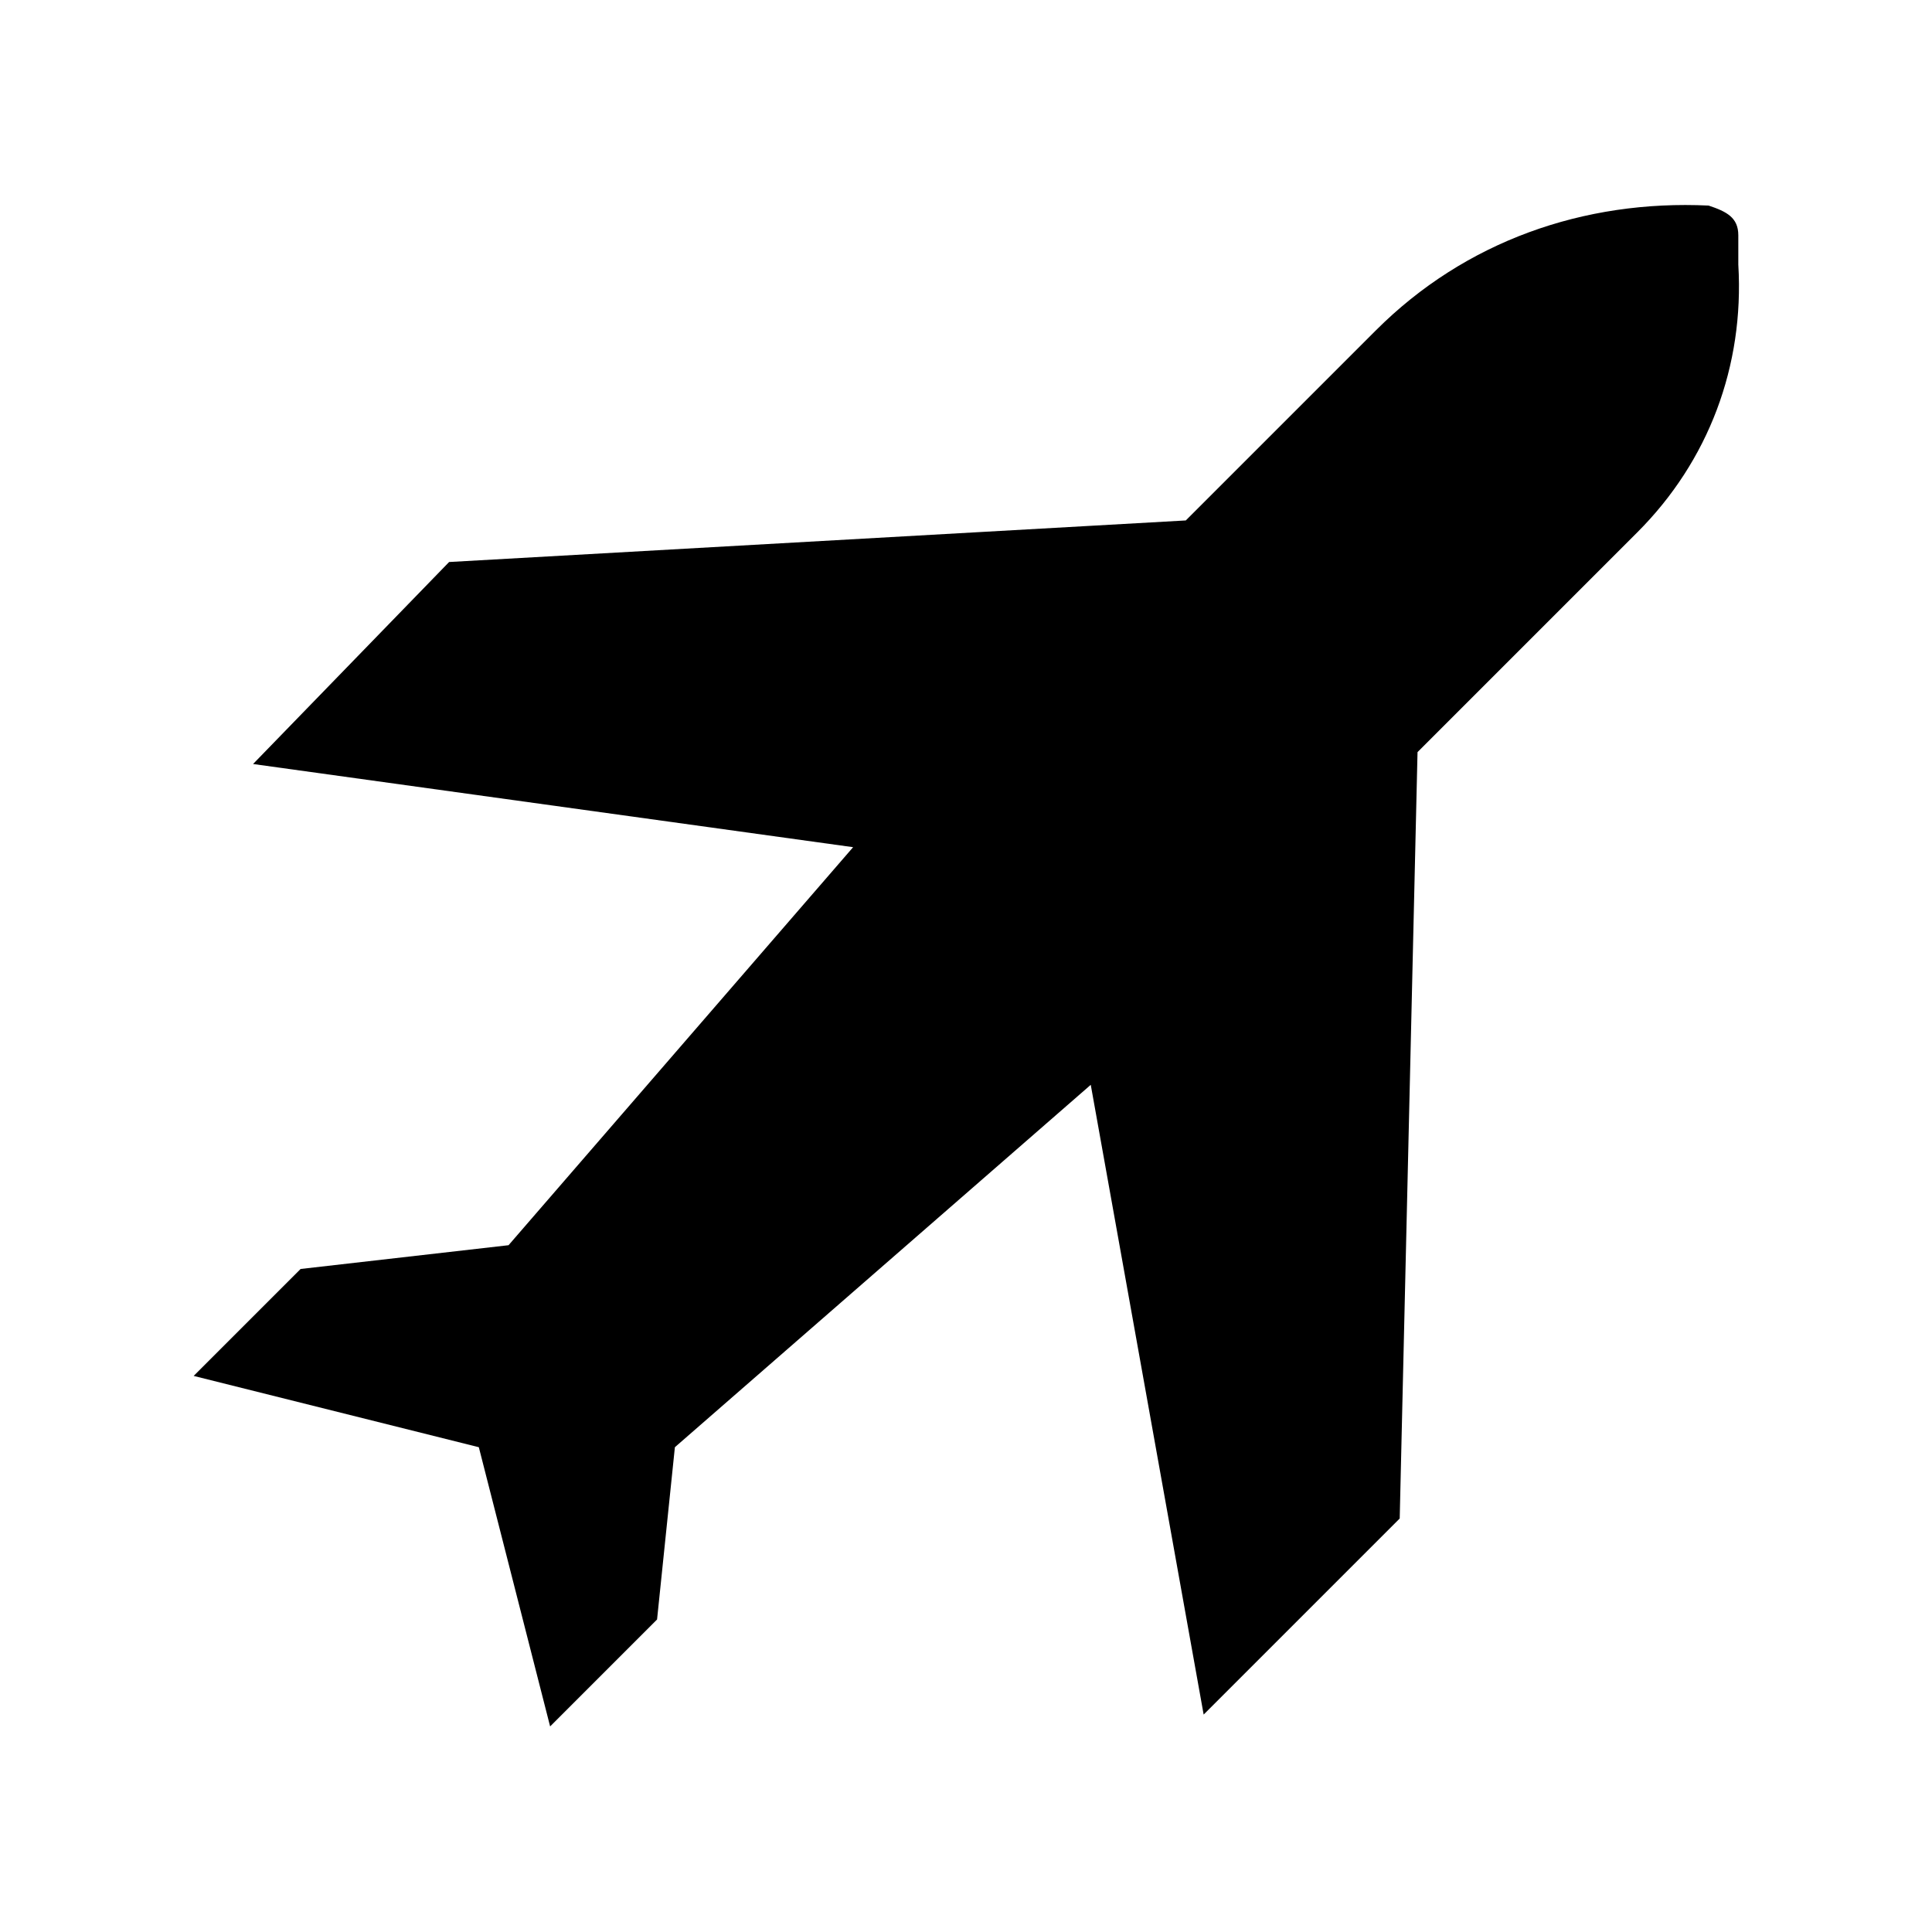
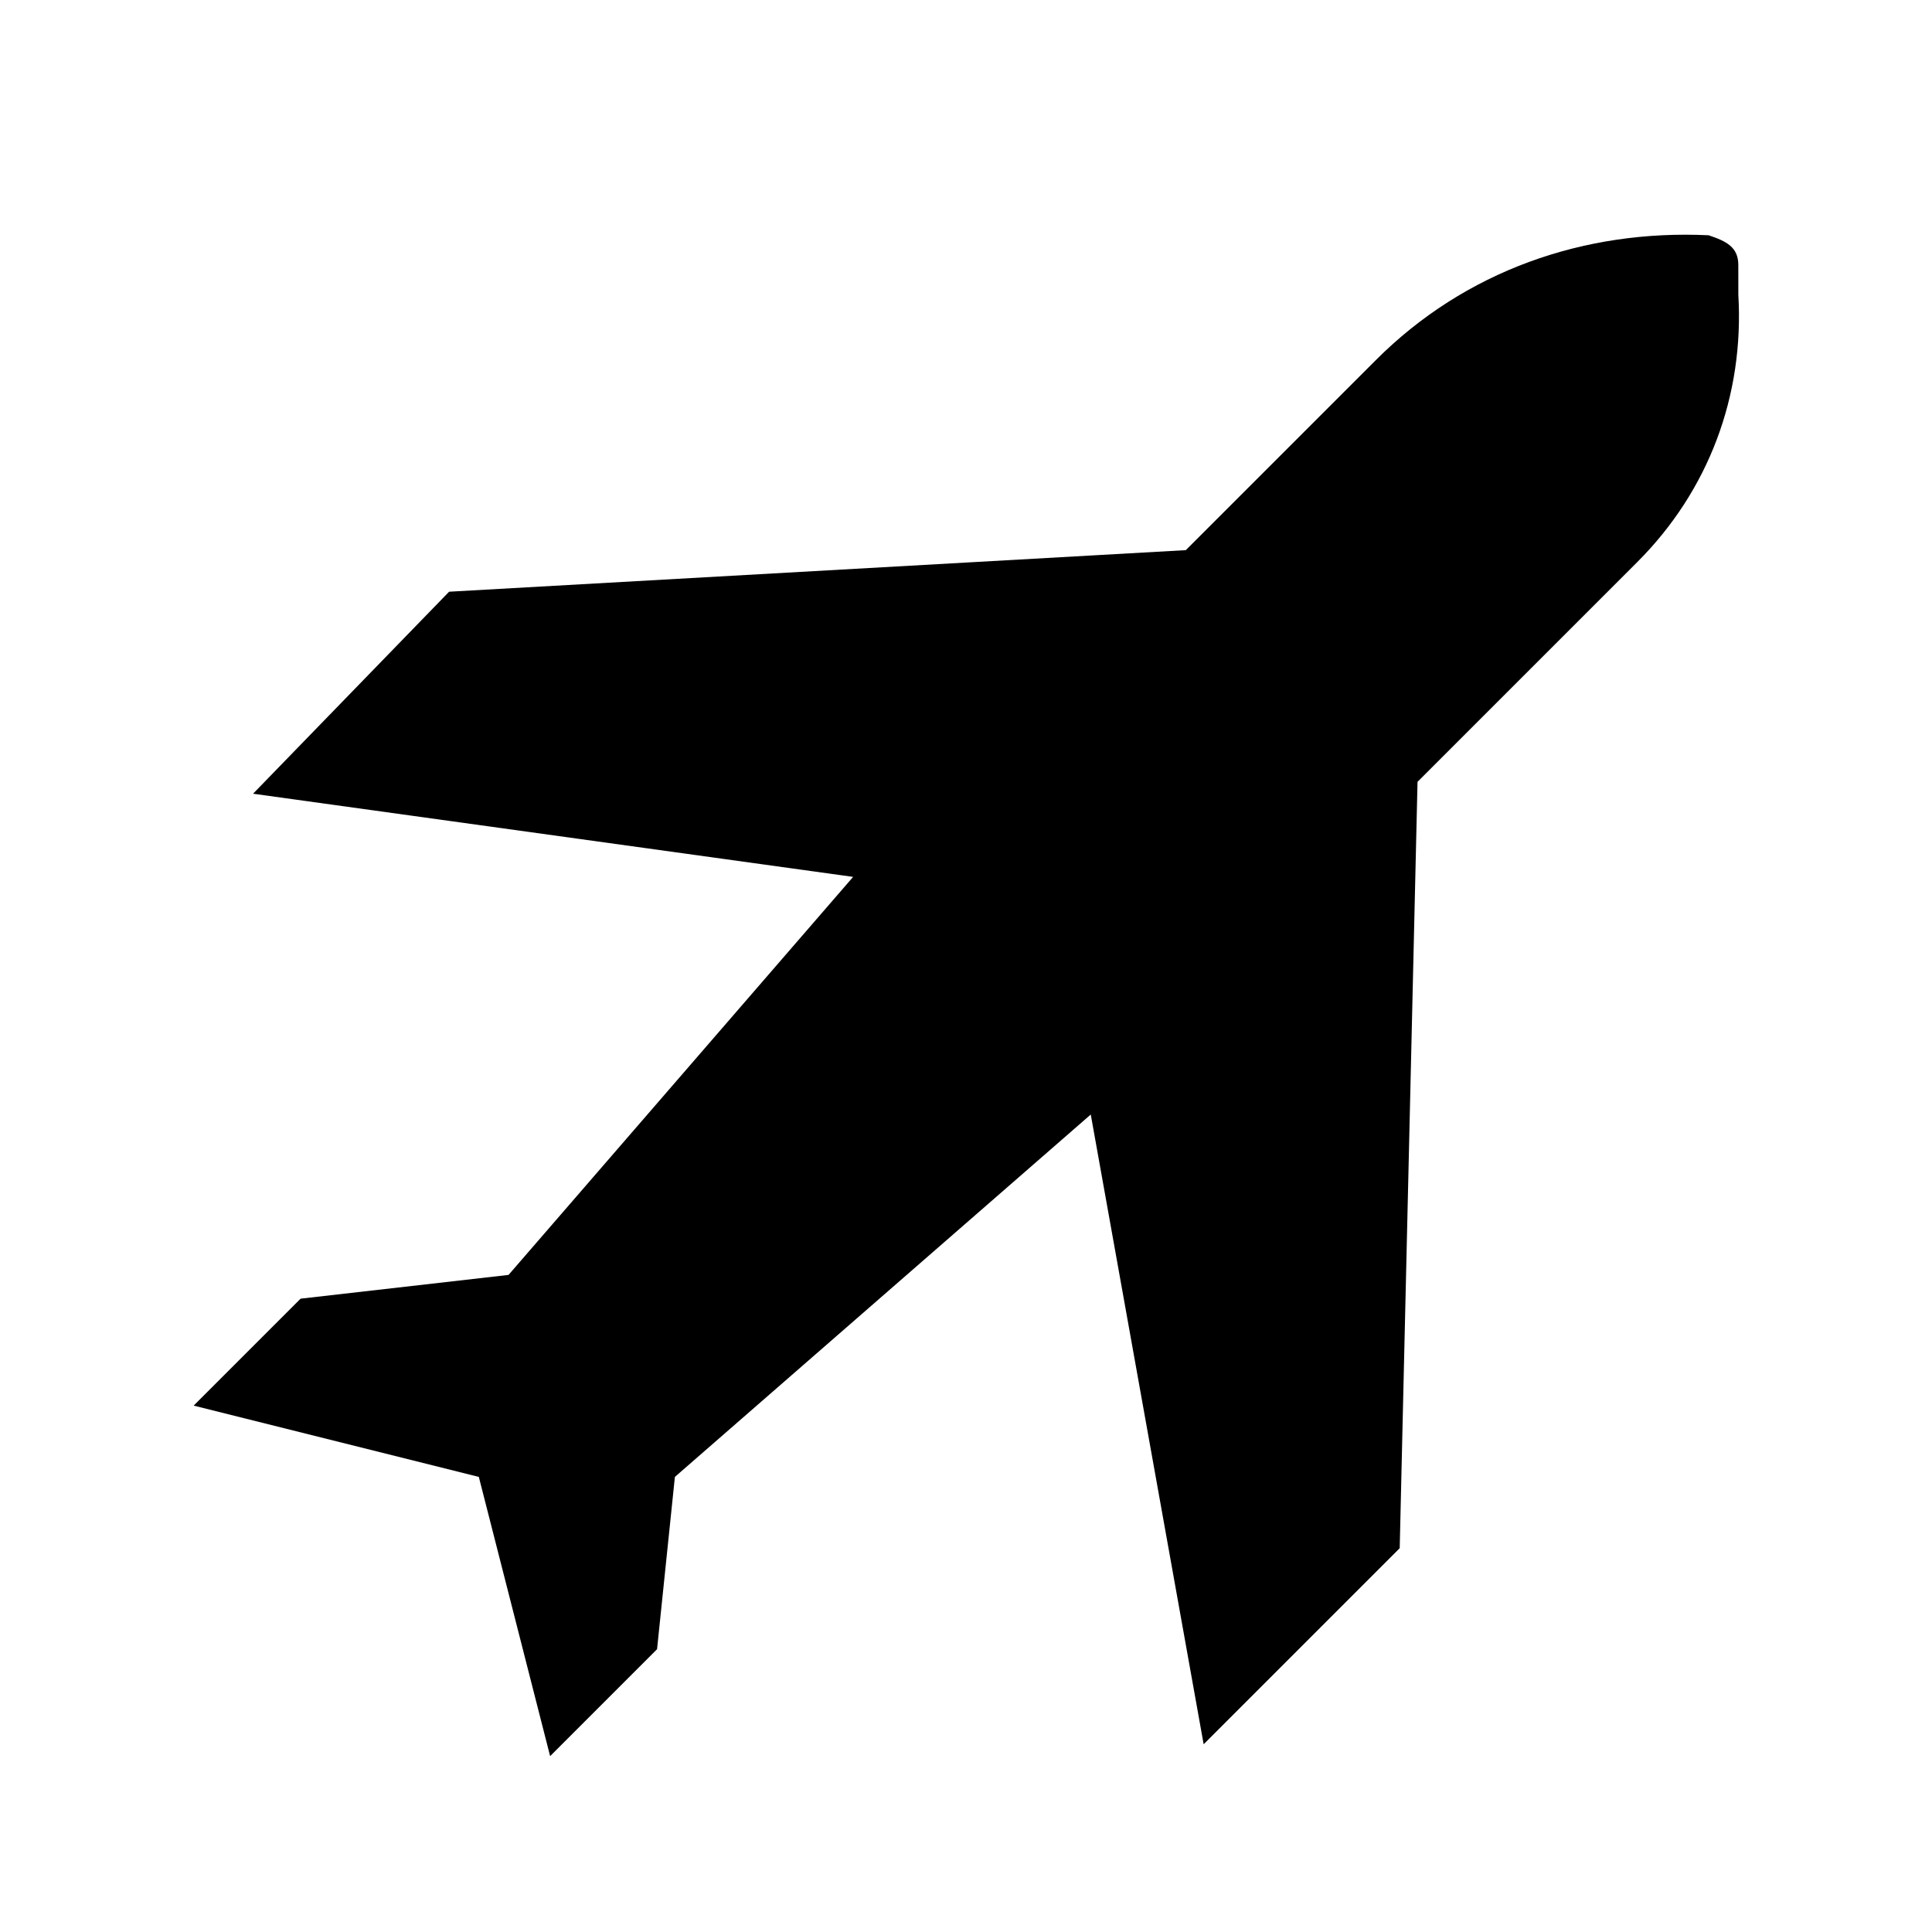
<svg xmlns="http://www.w3.org/2000/svg" fill="#000000" width="800px" height="800px" version="1.1" viewBox="144 144 512 512">
-   <path d="m604.67 214.22v-7.871c0-4.723-3.148-6.297-7.871-7.871-33.062-1.574-64.551 9.445-88.168 33.062l-50.383 50.383-195.23 11.016-51.953 53.531 159.02 22.043-91.316 105.48-55.105 6.297-28.34 28.34 75.57 18.895 18.895 73.996 28.34-28.34 4.723-45.656 110.21-96.039 29.918 166.89 51.957-51.957 4.723-203.1 58.254-58.254c18.891-18.891 28.336-44.082 26.762-70.848z" />
+   <path d="m604.67 214.22c0-4.723-3.148-6.297-7.871-7.871-33.062-1.574-64.551 9.445-88.168 33.062l-50.383 50.383-195.23 11.016-51.953 53.531 159.02 22.043-91.316 105.48-55.105 6.297-28.34 28.34 75.57 18.895 18.895 73.996 28.34-28.34 4.723-45.656 110.21-96.039 29.918 166.89 51.957-51.957 4.723-203.1 58.254-58.254c18.891-18.891 28.336-44.082 26.762-70.848z" />
</svg>